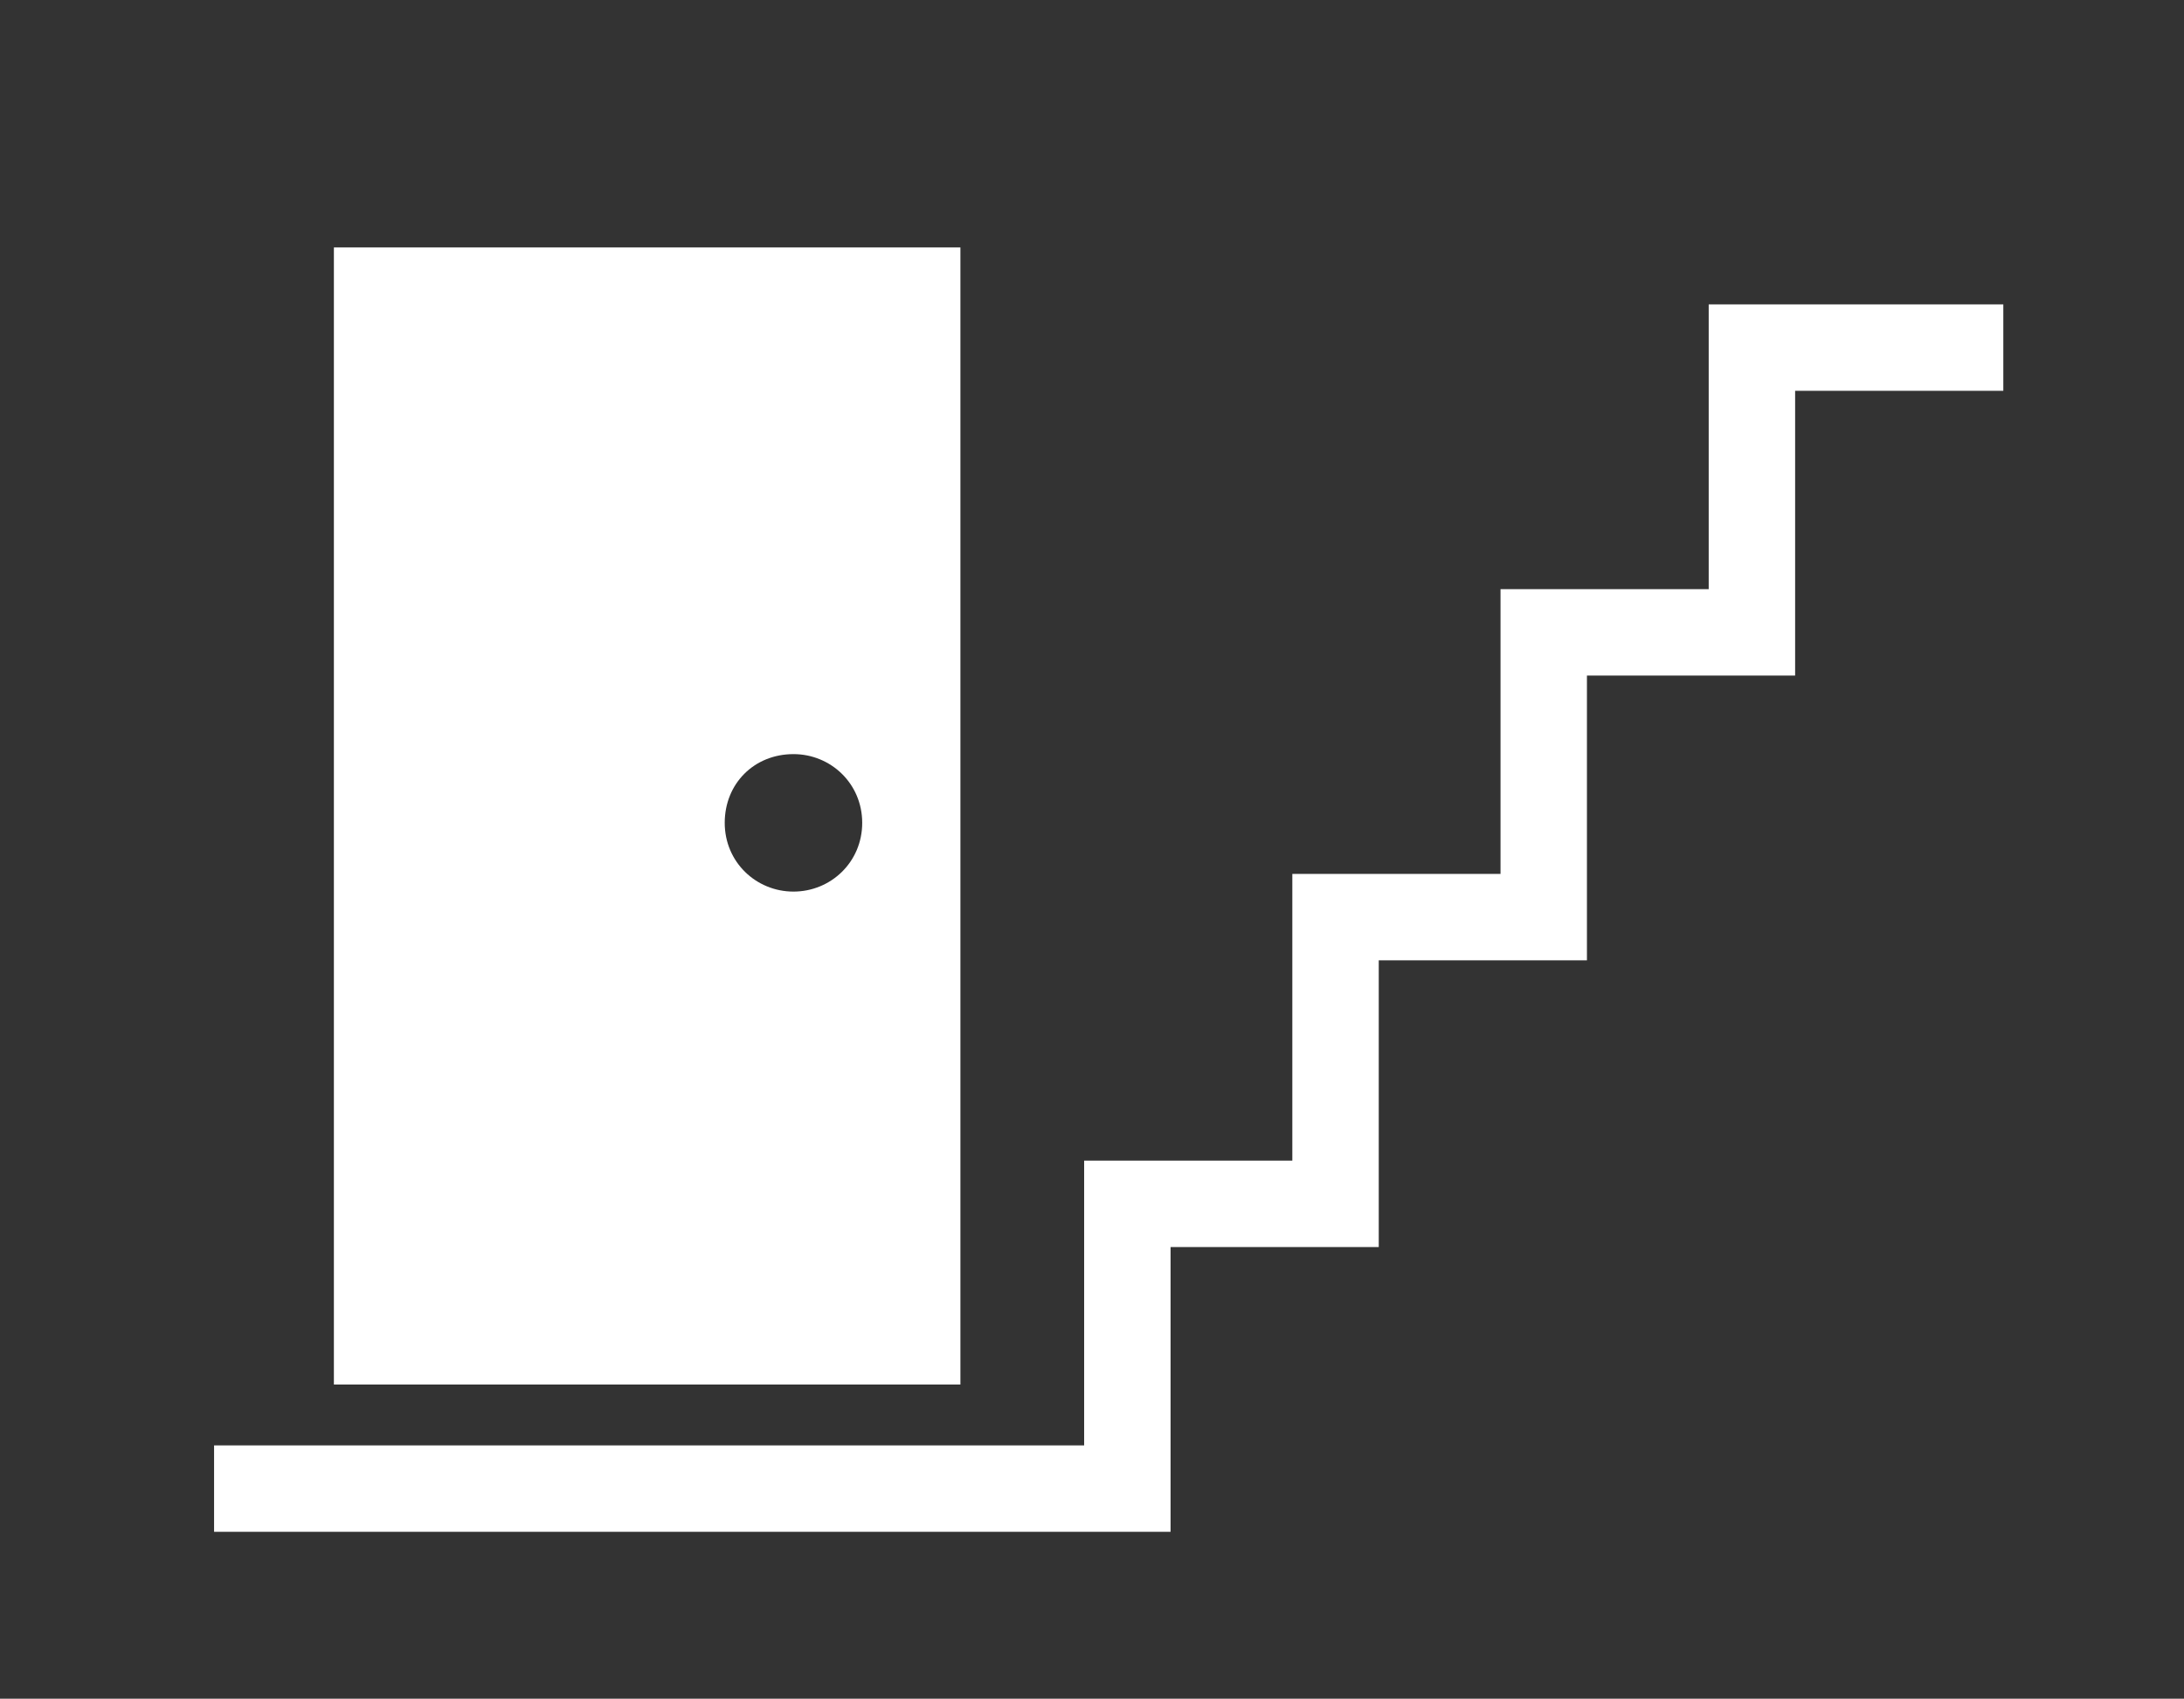
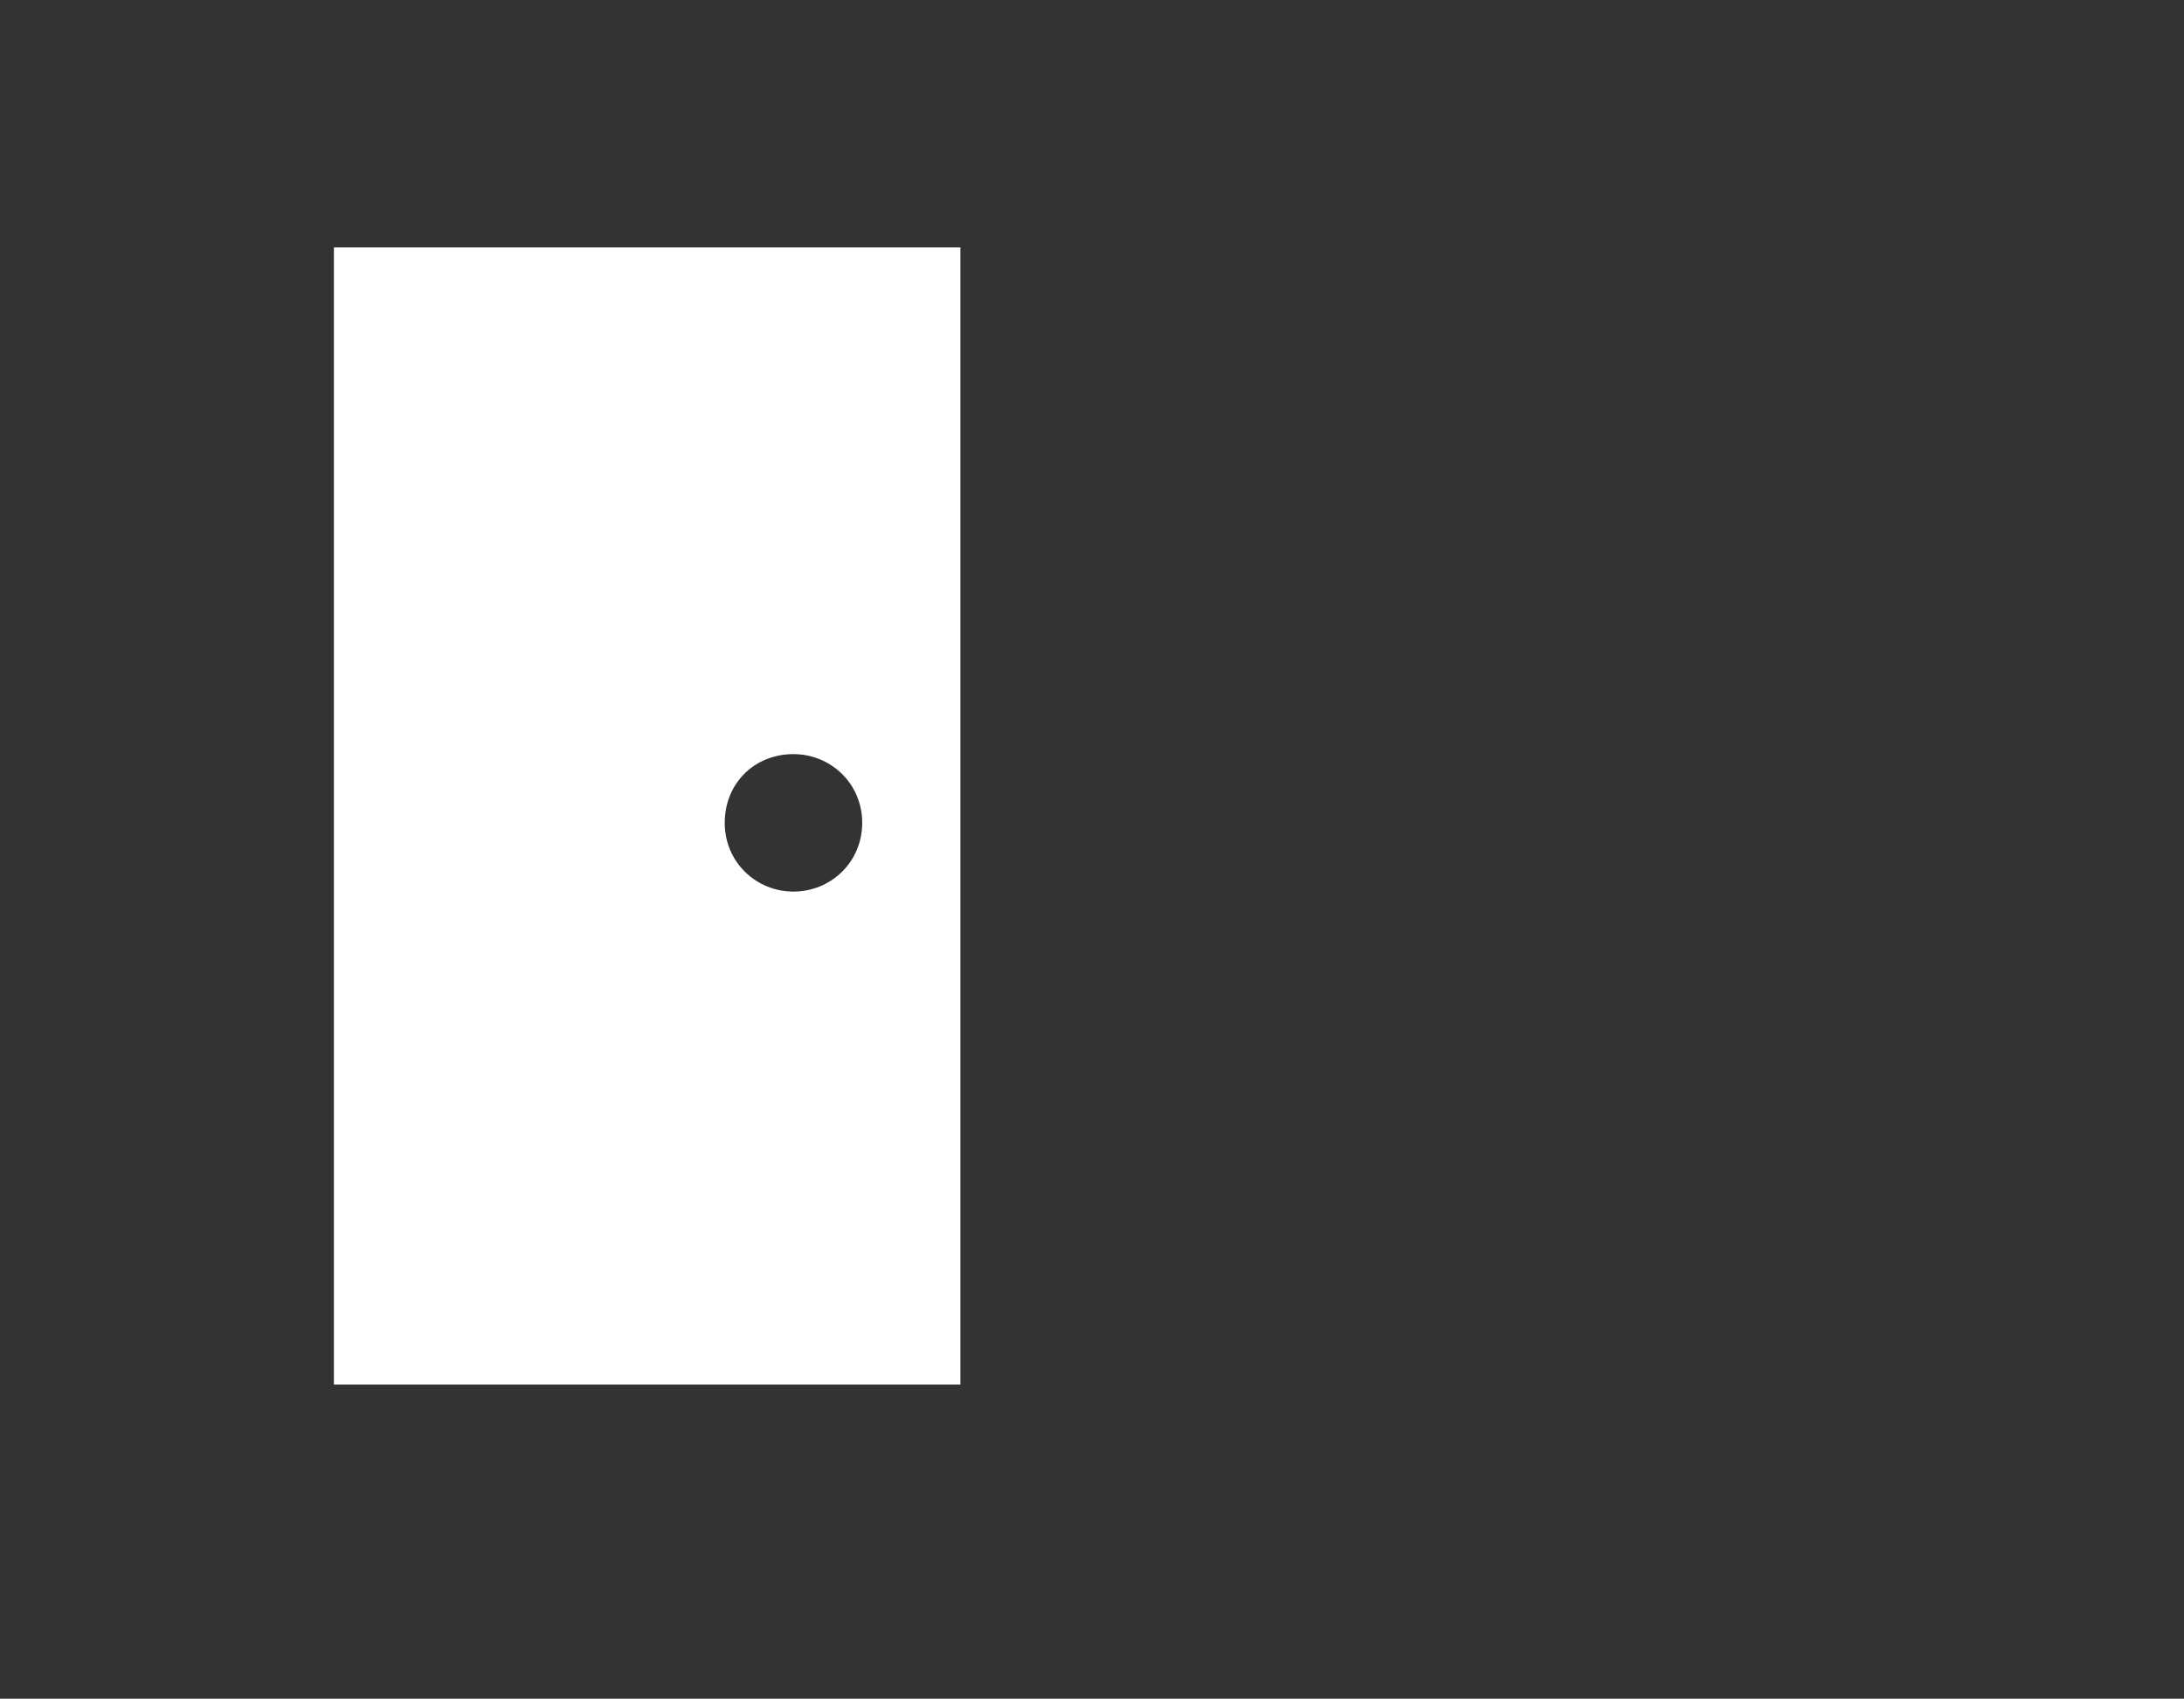
<svg xmlns="http://www.w3.org/2000/svg" version="1.1" id="レイヤー_1" x="0px" y="0px" viewBox="0 0 111.2 86.5" style="enable-background:new 0 0 111.2 86.5;" xml:space="preserve">
  <rect x="0" y="0" width="111.2" height="86.5" fill="#333333" stroke="none" />
  <style type="text/css">
	.st0{fill:#FFFFFF;}
</style>
-   <path class="st0" d="M17,12.6v57.9h31.9V12.6H17z M40.4,45.4c-1.9,0-3.5-1.5-3.5-3.5s1.5-3.5,3.5-3.5c1.9,0,3.5,1.5,3.5,3.5  S42.3,45.4,40.4,45.4z" />
-   <polygon class="st0" points="87,15.5 87,30 76.4,30 76.4,44.5 65.8,44.5 65.8,59.1 55.2,59.1 55.2,73.6 10.9,73.6 10.9,78 59.6,78   59.6,63.5 70.2,63.5 70.2,48.9 80.8,48.9 80.8,34.4 91.4,34.4 91.4,19.9 102,19.9 102,15.5 " />
+   <path class="st0" d="M17,12.6v57.9h31.9V12.6H17M40.4,45.4c-1.9,0-3.5-1.5-3.5-3.5s1.5-3.5,3.5-3.5c1.9,0,3.5,1.5,3.5,3.5  S42.3,45.4,40.4,45.4z" />
</svg>